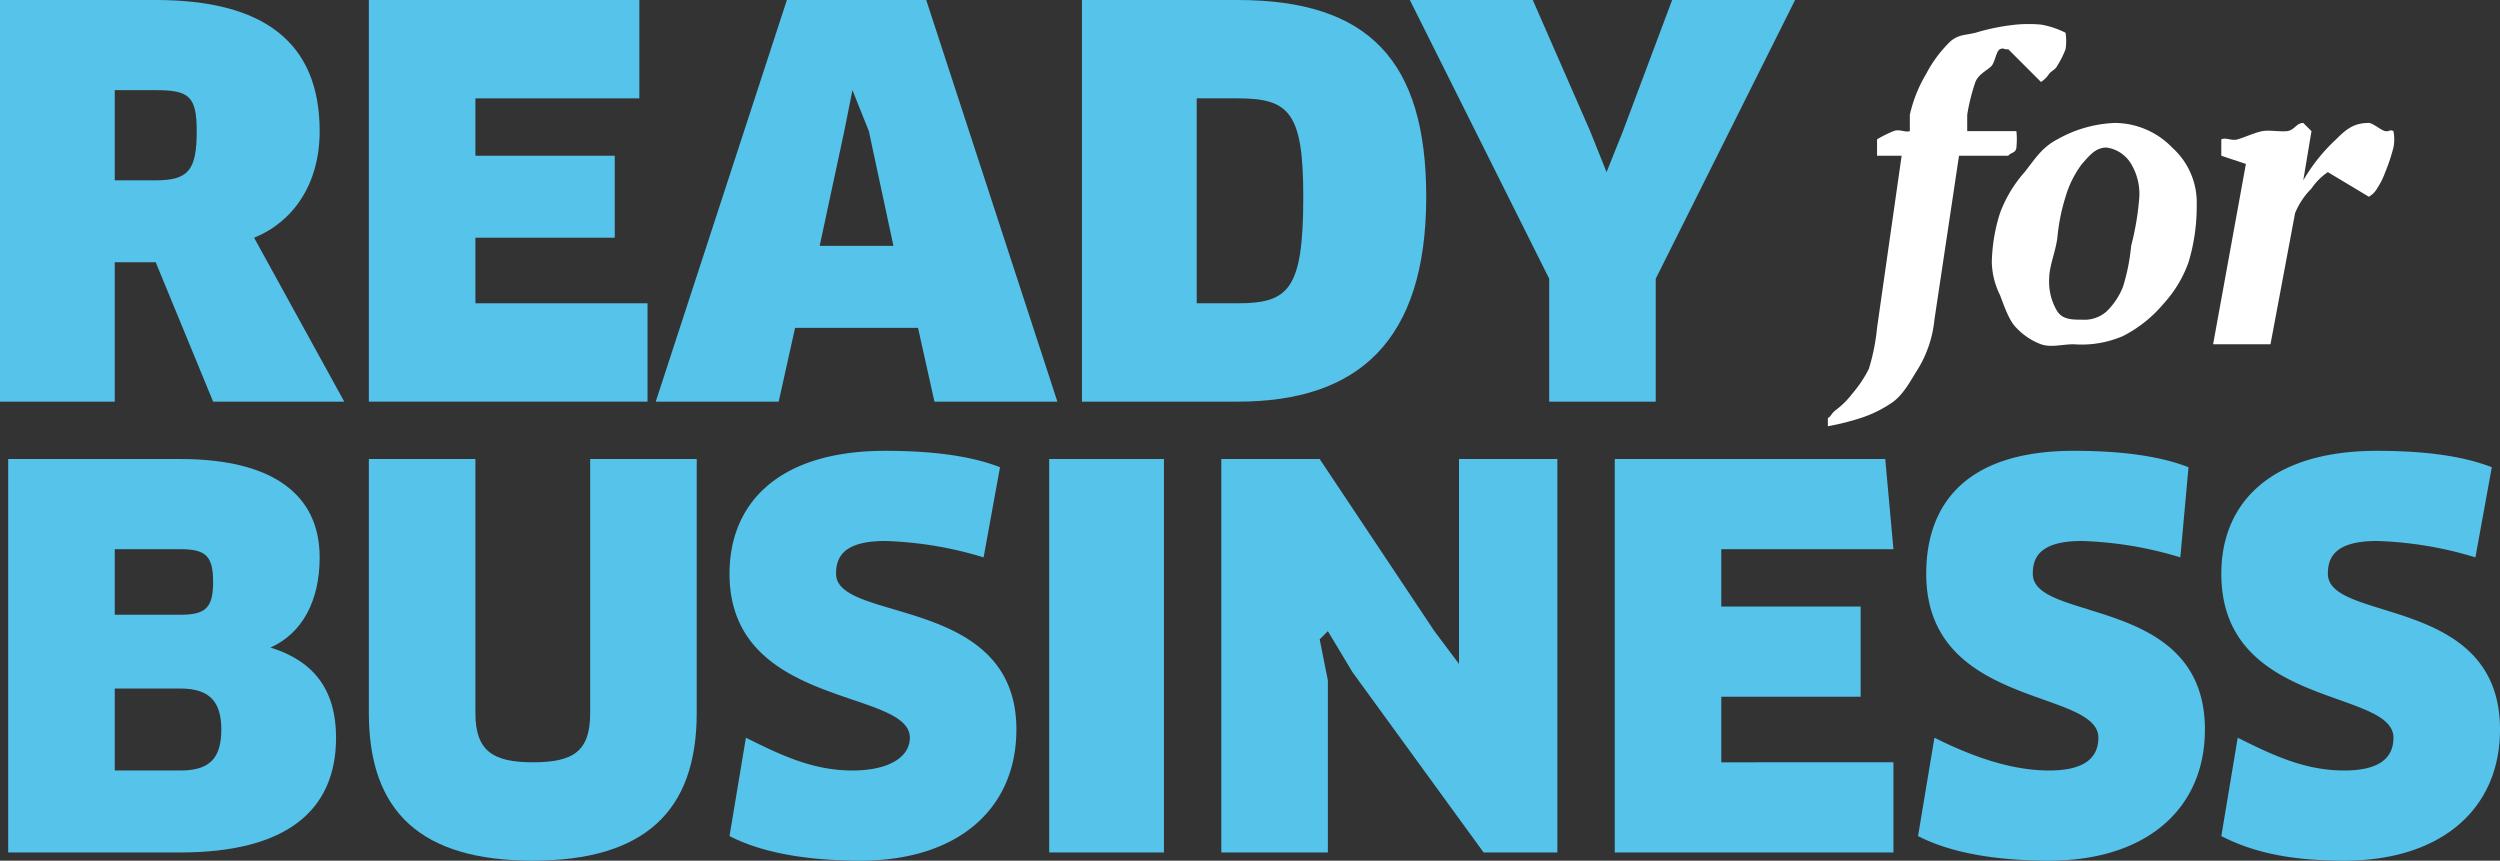
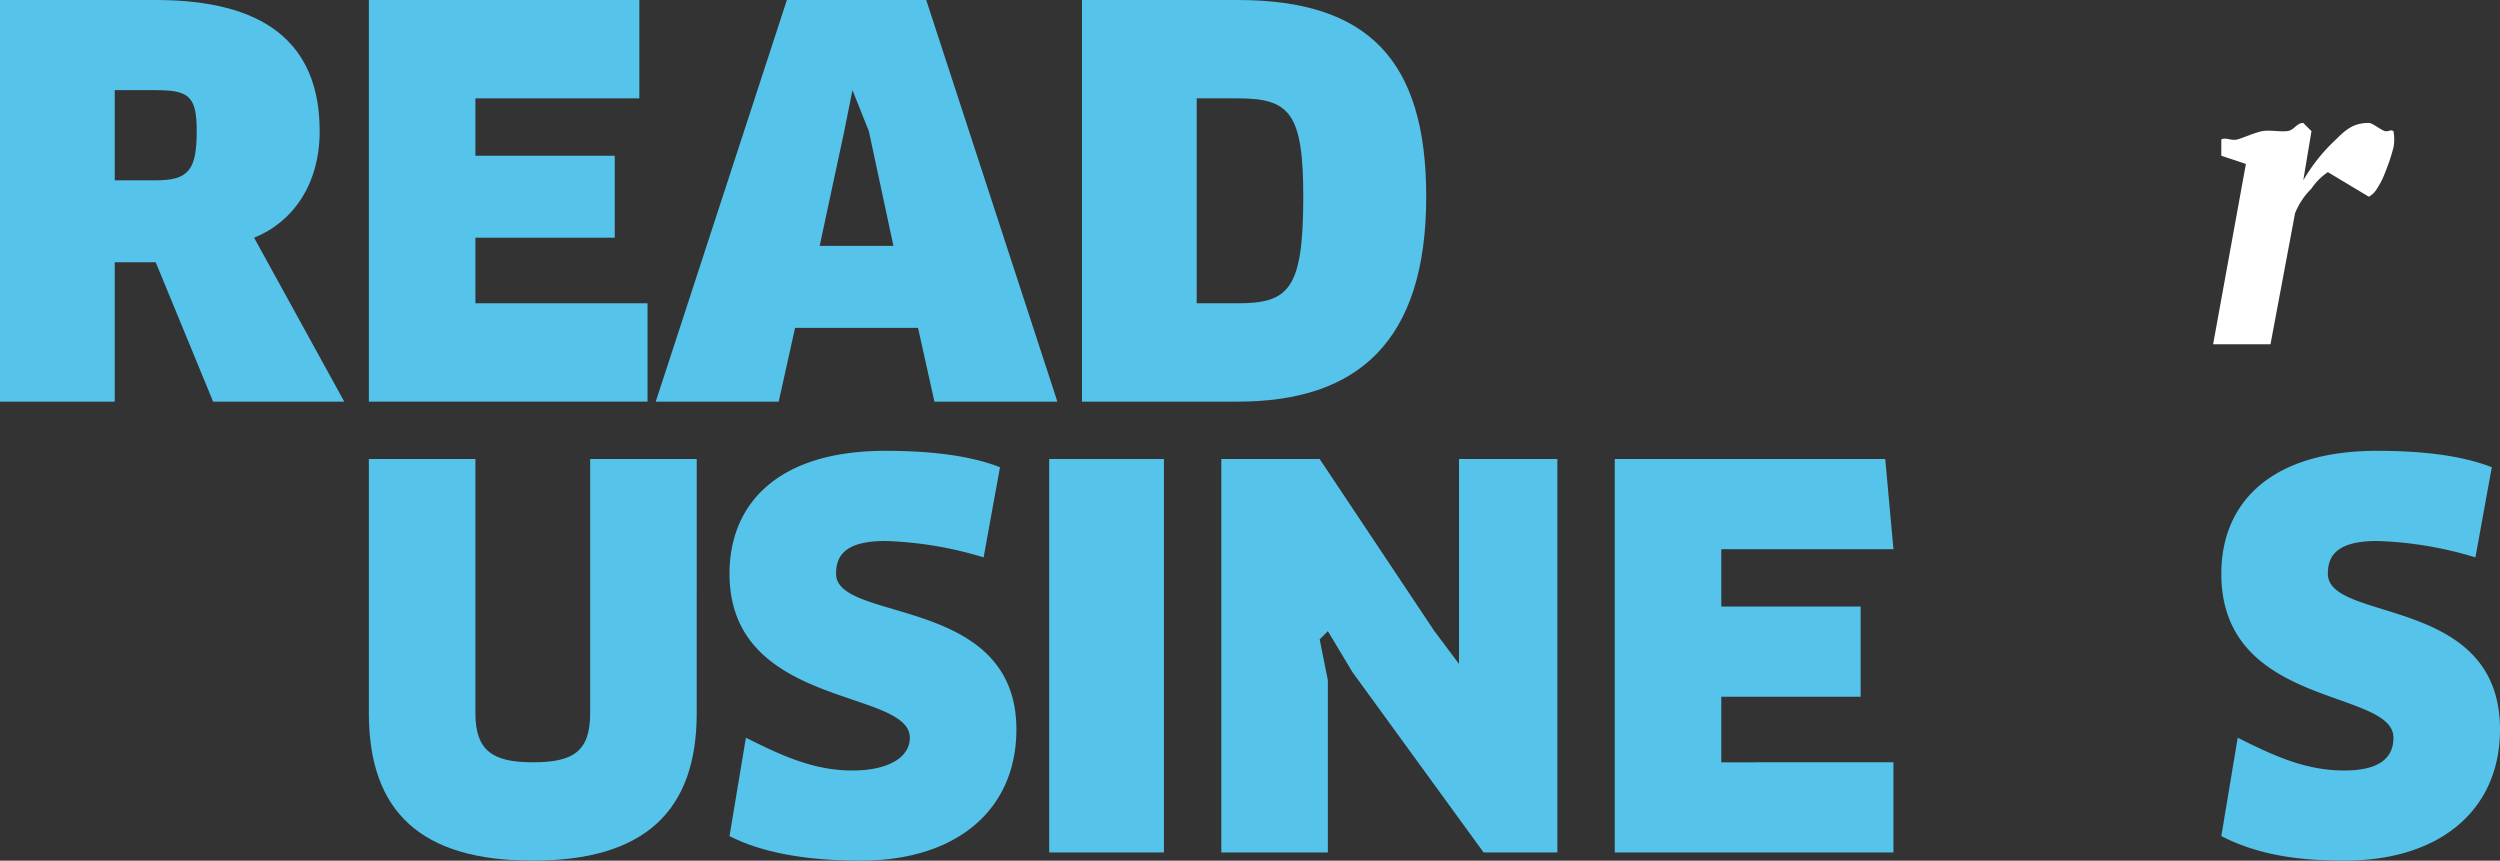
<svg xmlns="http://www.w3.org/2000/svg" viewBox="0 0 305 105">
  <rect x="0" y="0" width="305" height="105" fill="#333333" stroke="none" />
-   <path d="M-80.15,101.45h-21v-48h21c11.25,0,17,4.33,17,12,0,5.27-2.1,9.25-6,11h0c5.27,1.63,8,5.15,8,11C-61.15,96.29-67.15,101.45-80.15,101.45Zm0-37h-8v8h8c3.12,0,4-.88,4-4S-77,64.45-80.15,64.45Zm0,17h-8v10h8c3.45,0,5-1.36,5-5C-75.15,83.2-76.44,81.45-80.15,81.45Z" transform="translate(102.15 2.55)" style="fill:#55c3ea" />
  <path d="M-17.15,84.45c0,12-6.41,18-20,18s-20-5.91-20-18v-31h13v31c0,4.55,2.06,6,7,6s7-1.32,7-6v-31h13Z" transform="translate(102.15 2.55)" style="fill:#55c3ea" />
  <path d="M2.85,102.45c-5.65,0-11.58-.72-16-3l2-12c4.42,2.21,8.26,4,13,4,4.36,0,7-1.59,7-4,0-6-22-3.55-22-20,0-8.58,5.94-15,19-15,4.88,0,10,.44,14,2l-2,11a45.67,45.67,0,0,0-12-2c-5.26,0-6,2.12-6,4,0,6,22,2.56,22,19C21.85,96.2,14.62,102.45,2.85,102.45Z" transform="translate(102.15 2.55)" style="fill:#55c3ea" />
  <path d="M25.85,53.45h14v48h-14Z" transform="translate(102.15 2.55)" style="fill:#55c3ea" />
  <path d="M78.85,101.45l-16-22-3-5-1,1,1,5v21h-13v-48h12l14,21,3,4h0v-25h12v48Z" transform="translate(102.15 2.55)" style="fill:#55c3ea" />
  <path d="M128.85,90.45v11h-34v-48h33l1,11h-21v7h17v11h-17v8Z" transform="translate(102.15 2.55)" style="fill:#55c3ea" />
-   <path d="M147.85,102.45c-5.65,0-11.58-.72-16-3l2-12c4.42,2.21,9.26,4,14,4,4.36,0,6-1.59,6-4,0-6-21-3.55-21-20,0-8.58,4.94-15,18-15,4.88,0,10,.44,14,2l-1,11a45.67,45.67,0,0,0-12-2c-5.26,0-6,2.12-6,4,0,6,21,2.56,21,19C166.85,96.2,159.62,102.45,147.85,102.45Z" transform="translate(102.15 2.55)" style="fill:#55c3ea" />
  <path d="M183.85,102.45c-5.65,0-10.58-.72-15-3l2-12c4.42,2.21,8.26,4,13,4,4.36,0,6-1.59,6-4,0-6-21-3.55-21-20,0-8.58,5.94-15,19-15,4.88,0,10,.44,14,2l-2,11a45.67,45.67,0,0,0-12-2c-5.26,0-6,2.12-6,4,0,6,21,2.56,21,19C202.85,96.2,195.62,102.45,183.85,102.45Z" transform="translate(102.15 2.55)" style="fill:#55c3ea" />
-   <path d="M129.85,16.45h-3v-2a14.93,14.93,0,0,1,2-1c.77-.3,1.32.18,2,0v-2a17.06,17.06,0,0,1,2-5,15.48,15.48,0,0,1,3-4c1-.8,1.7-.69,3-1a25.91,25.91,0,0,1,5-1,16.7,16.7,0,0,1,3,0,10.5,10.5,0,0,1,3,1,6.7,6.7,0,0,1,0,2,11.32,11.32,0,0,1-1,2c-.25.51-.66.59-1,1a3.4,3.4,0,0,1-1,1l-4-4c-.47.1-.54-.22-1,0s-.59,1.49-1,2-1.61,1-2,2a23.89,23.89,0,0,0-1,4v2h6a9.55,9.55,0,0,1,0,2c-.07.69-.62.55-1,1h-6l-3,20a14.23,14.23,0,0,1-2,6c-1,1.6-1.72,3-3,4a14.84,14.84,0,0,1-4,2,30.38,30.38,0,0,1-4,1v-1c.41-.2.39-.54,1-1a10.24,10.24,0,0,0,2-2,14.66,14.66,0,0,0,2-3,25,25,0,0,0,1-5Z" transform="translate(102.15 2.55)" style="fill:#fff" />
-   <path d="M140.85,29.45a21.07,21.07,0,0,1,1-6,15.83,15.83,0,0,1,3-5c1.26-1.58,2.08-3,4-4a15.39,15.39,0,0,1,7-2,9.77,9.77,0,0,1,7,3,9,9,0,0,1,3,7,23.7,23.7,0,0,1-1,7,14.83,14.83,0,0,1-3,5,15.9,15.9,0,0,1-5,4,12.73,12.73,0,0,1-6,1c-1.43,0-2.77.43-4,0a8,8,0,0,1-3-2c-.9-.87-1.5-2.7-2-4A9.57,9.57,0,0,1,140.85,29.45Zm14-14c-1.36,0-2.1,1-3,2a12.52,12.52,0,0,0-2,4,23.7,23.7,0,0,0-1,5c-.24,1.8-1,3.47-1,5a6.93,6.93,0,0,0,1,4c.67,1,1.84,1,3,1a4.09,4.09,0,0,0,3-1,8.68,8.68,0,0,0,2-3,24.35,24.35,0,0,0,1-5,33.71,33.71,0,0,0,1-6,7.13,7.13,0,0,0-1-4A4.16,4.16,0,0,0,154.85,15.45Z" transform="translate(102.15 2.55)" style="fill:#fff" />
  <path d="M181.85,18.45a7.32,7.32,0,0,0-2,2,9.07,9.07,0,0,0-2,3l-3,16h-7l4-22-3-1v-2c.59-.27,1.23.22,2,0s2.13-.84,3-1,2.07.09,3,0,1.14-1,2-1l1,1-1,6h0a21.73,21.73,0,0,1,4-5c1.32-1.33,2.25-2,4-2,.47,0,1.53.92,2,1s.6-.24,1,0a5.18,5.18,0,0,1,0,2,22.46,22.46,0,0,1-1,3,9.35,9.35,0,0,1-1,2,2.67,2.67,0,0,1-1,1Z" transform="translate(102.15 2.55)" style="fill:#fff" />
  <path d="M-71.15,26.45l11,20h-16l-7-17h-5v17h-14v-49h19c13.07,0,20,5.08,20,16C-63.15,20-66.47,24.57-71.15,26.45Zm-12-18h-5v11h5c4,0,5-1.25,5-6C-78.15,9.16-79.12,8.45-83.15,8.45Z" transform="translate(102.15 2.55)" style="fill:#55c3ea" />
  <path d="M-23.15,34.45v12h-34v-49h33v12h-20v7h17v10h-17v8Z" transform="translate(102.15 2.55)" style="fill:#55c3ea" />
  <path d="M9.85,37.45h-15l-2,9h-15l16-49h17l16,49h-15Zm-9-24-3,14h9l-3-14-2-5h0Z" transform="translate(102.15 2.55)" style="fill:#55c3ea" />
  <path d="M48.85,46.45h-19v-49h19c15.93,0,23,7.36,23,24C71.85,39.13,63.48,46.45,48.85,46.45Zm0-37h-5v25h5c6.24,0,8-1.69,8-13C56.85,11.18,55.16,9.45,48.85,9.45Z" transform="translate(102.15 2.55)" style="fill:#55c3ea" />
-   <path d="M84.85-2.55l7,16,2,5h0l2-5,6-16h15l-17,34v15h-13v-15l-17-34Z" transform="translate(102.15 2.55)" style="fill:#55c3ea" />
</svg>